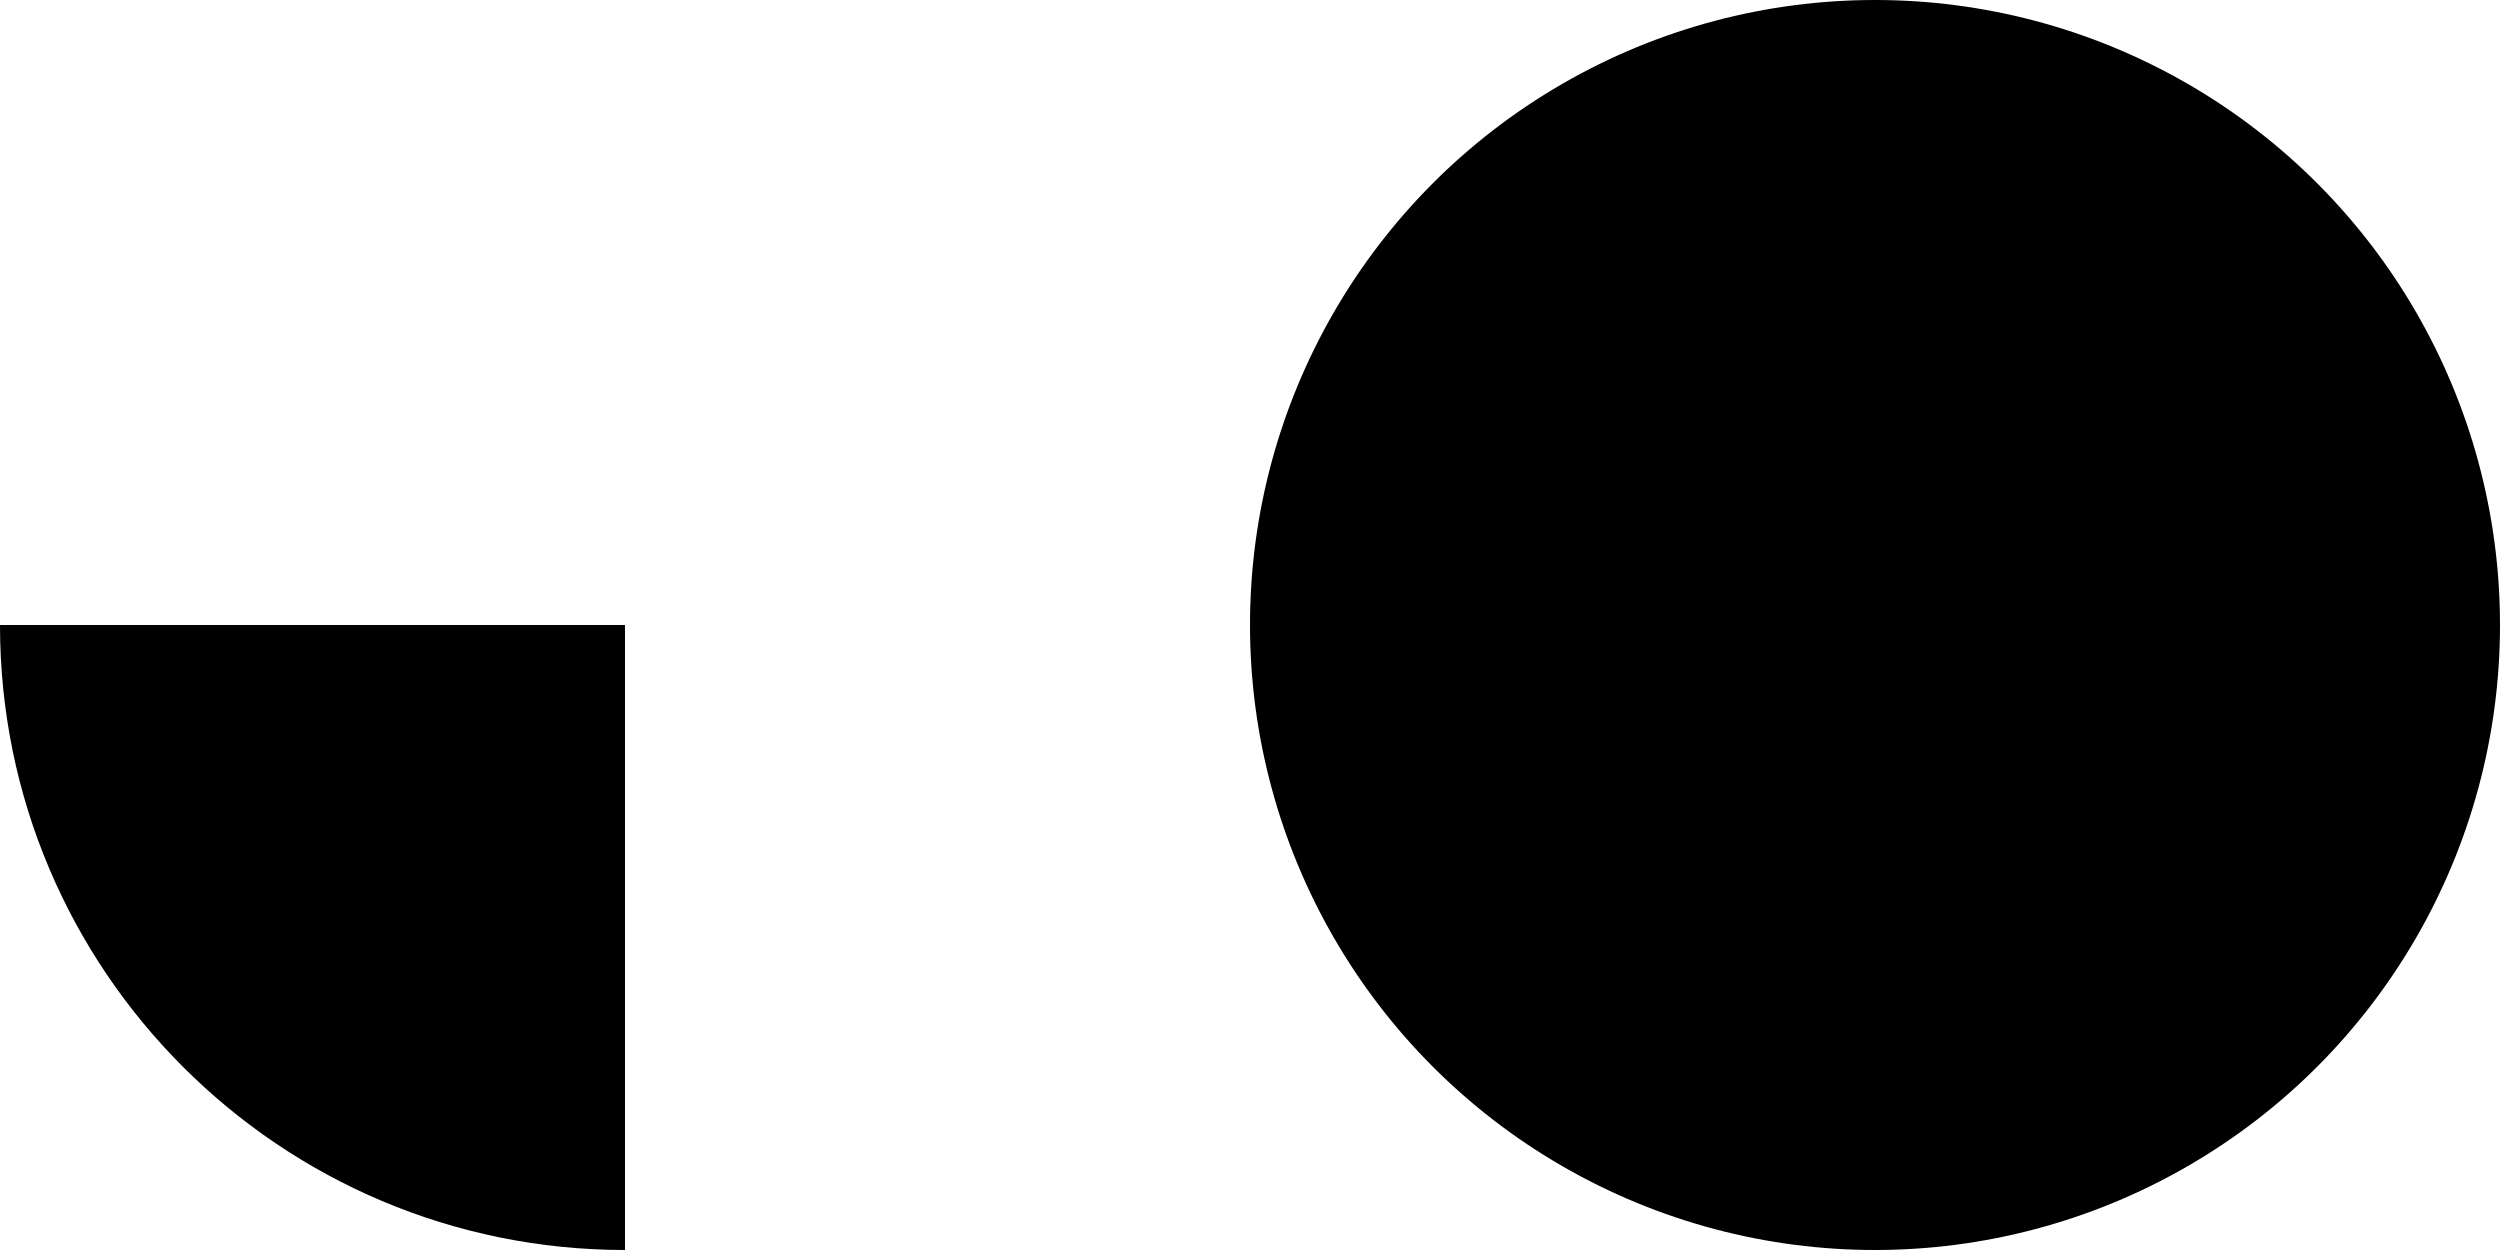
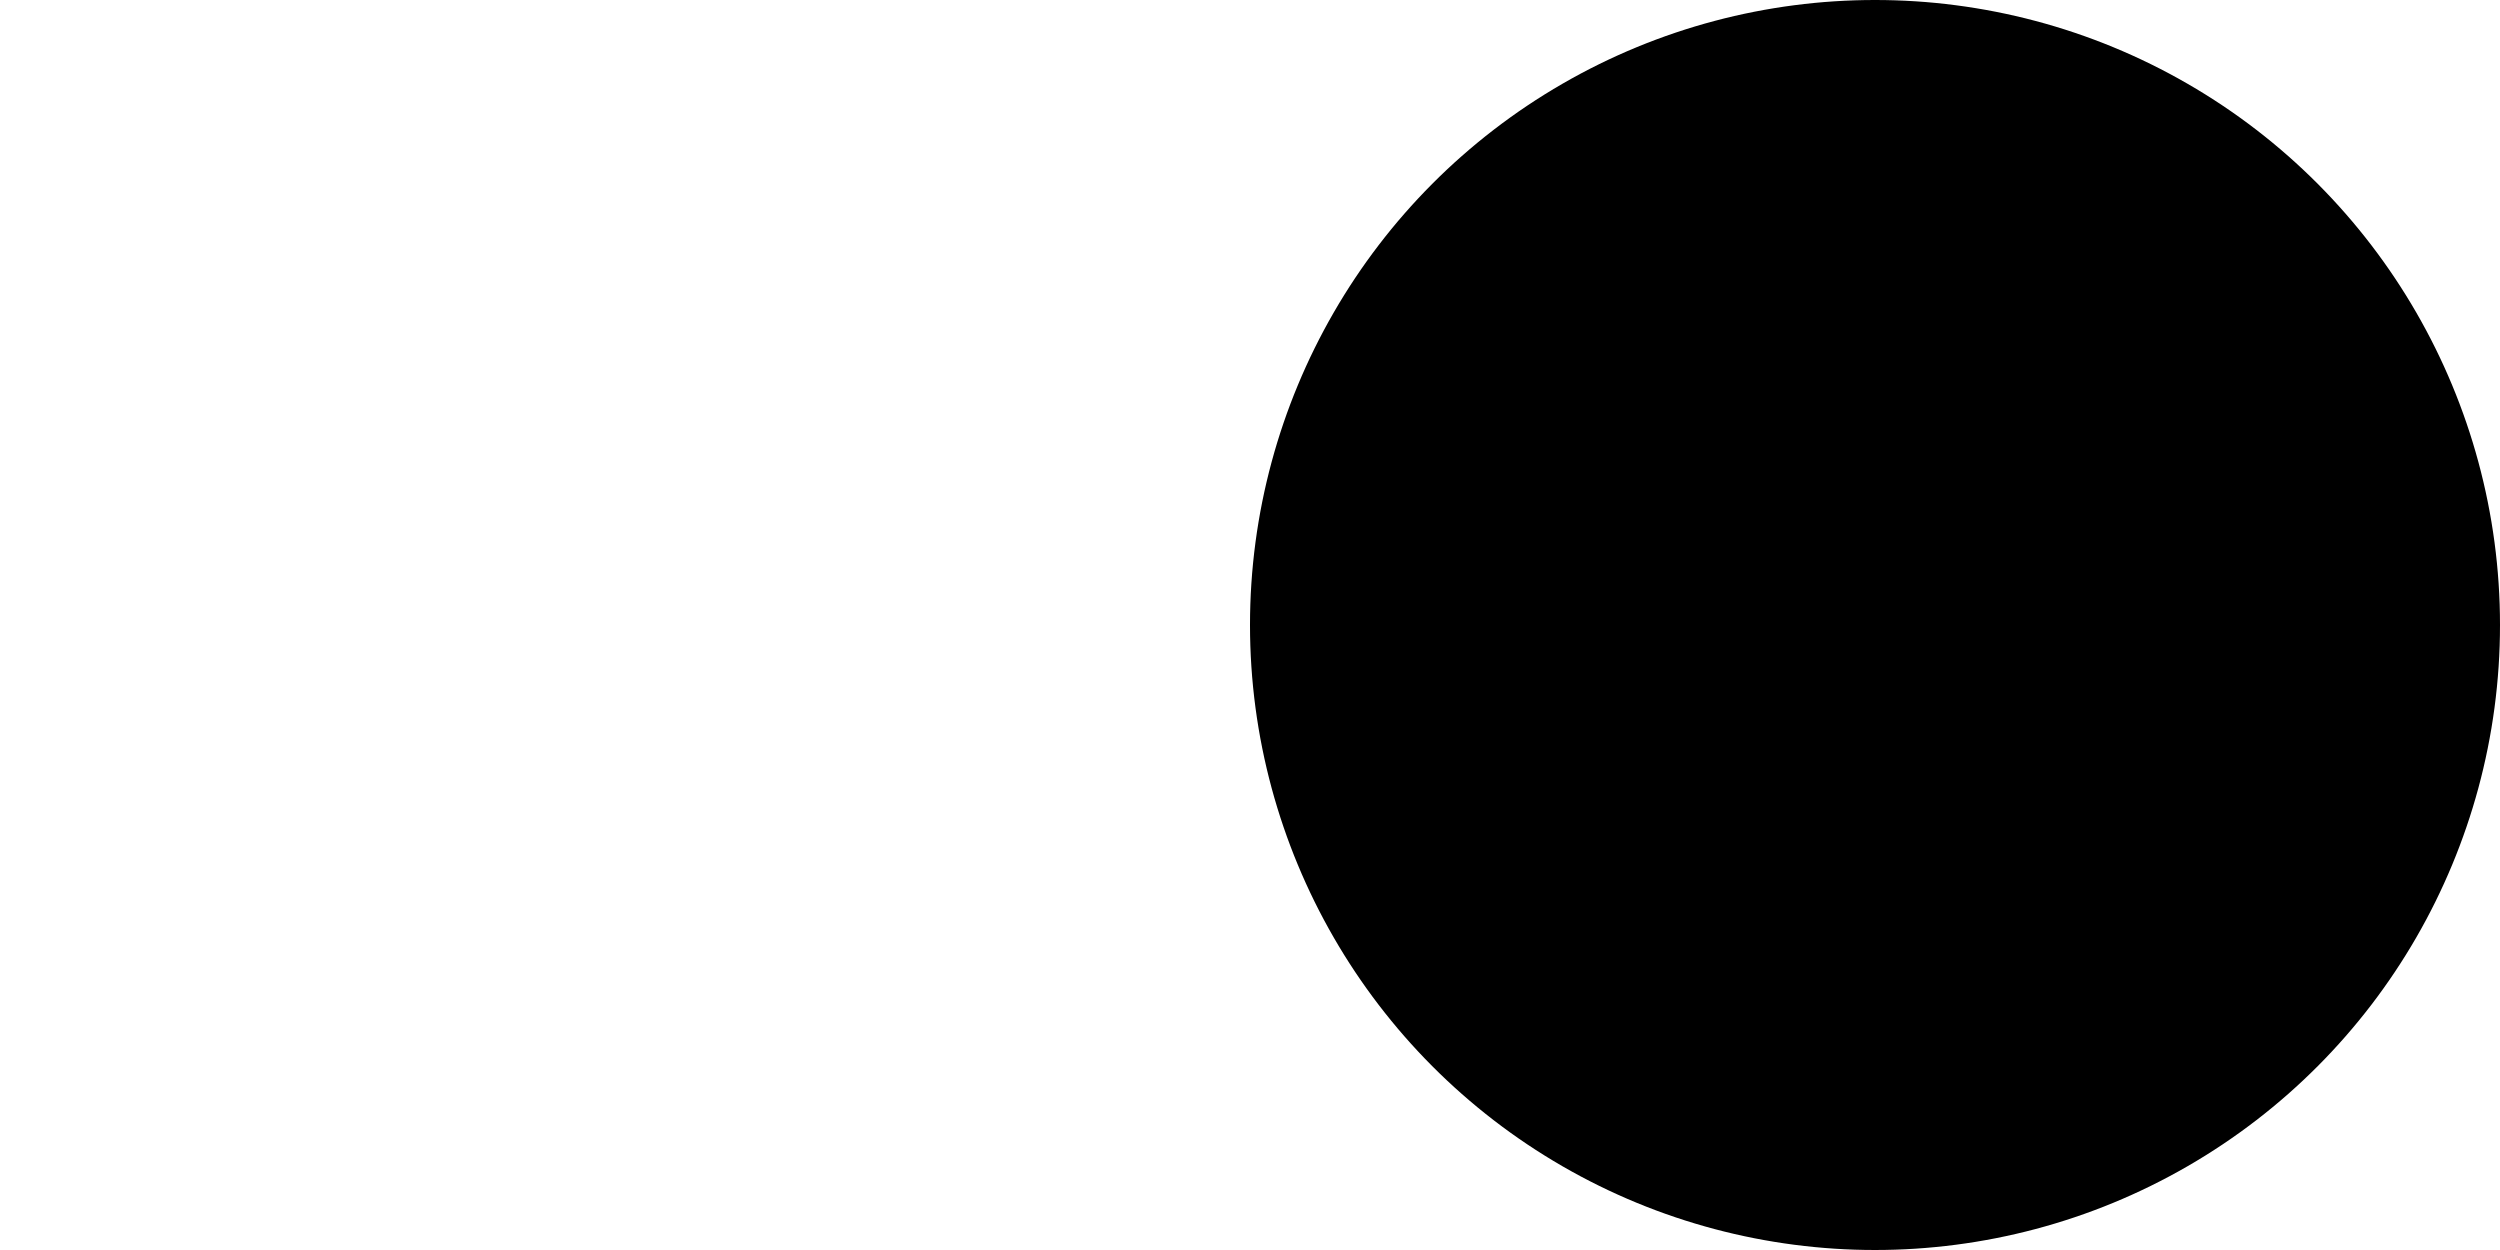
<svg xmlns="http://www.w3.org/2000/svg" width="48" height="24" viewBox="0 0 48 24" fill="none">
-   <path d="M0 12C0 18.627 5.373 24 12 24V12H0Z" fill="black" />
  <circle cx="36" cy="12" r="12" fill="black" />
</svg>